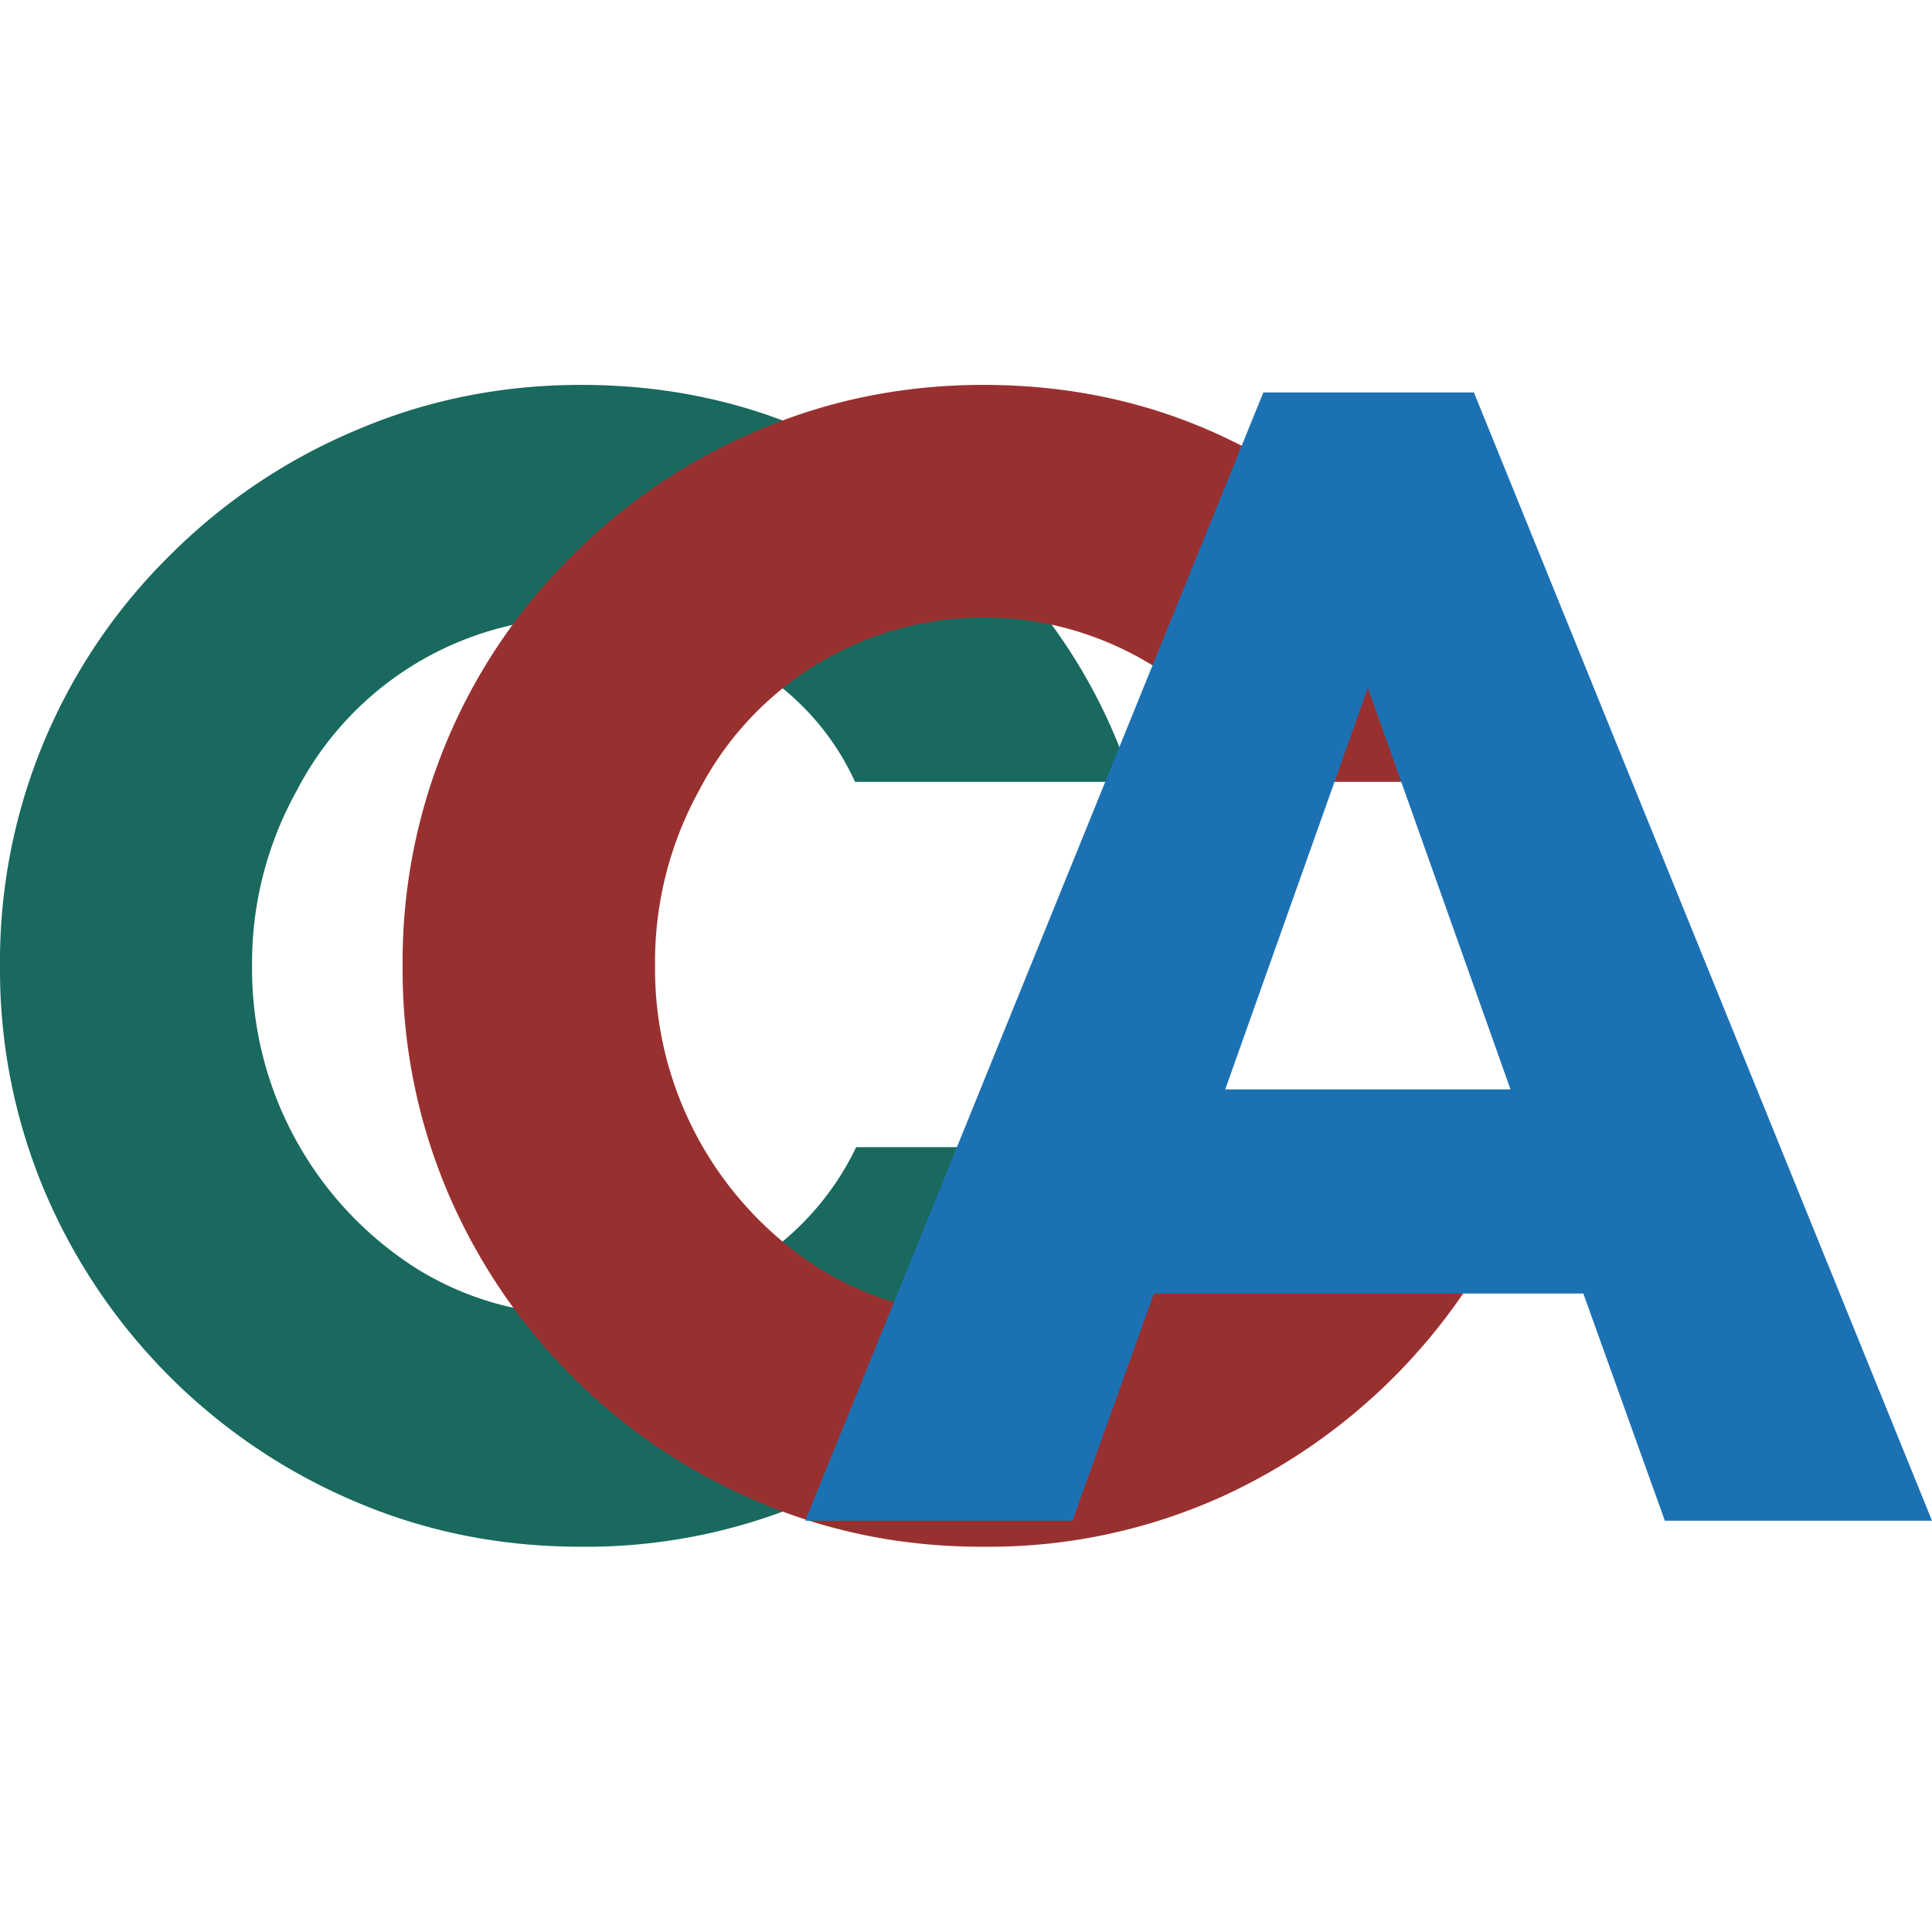
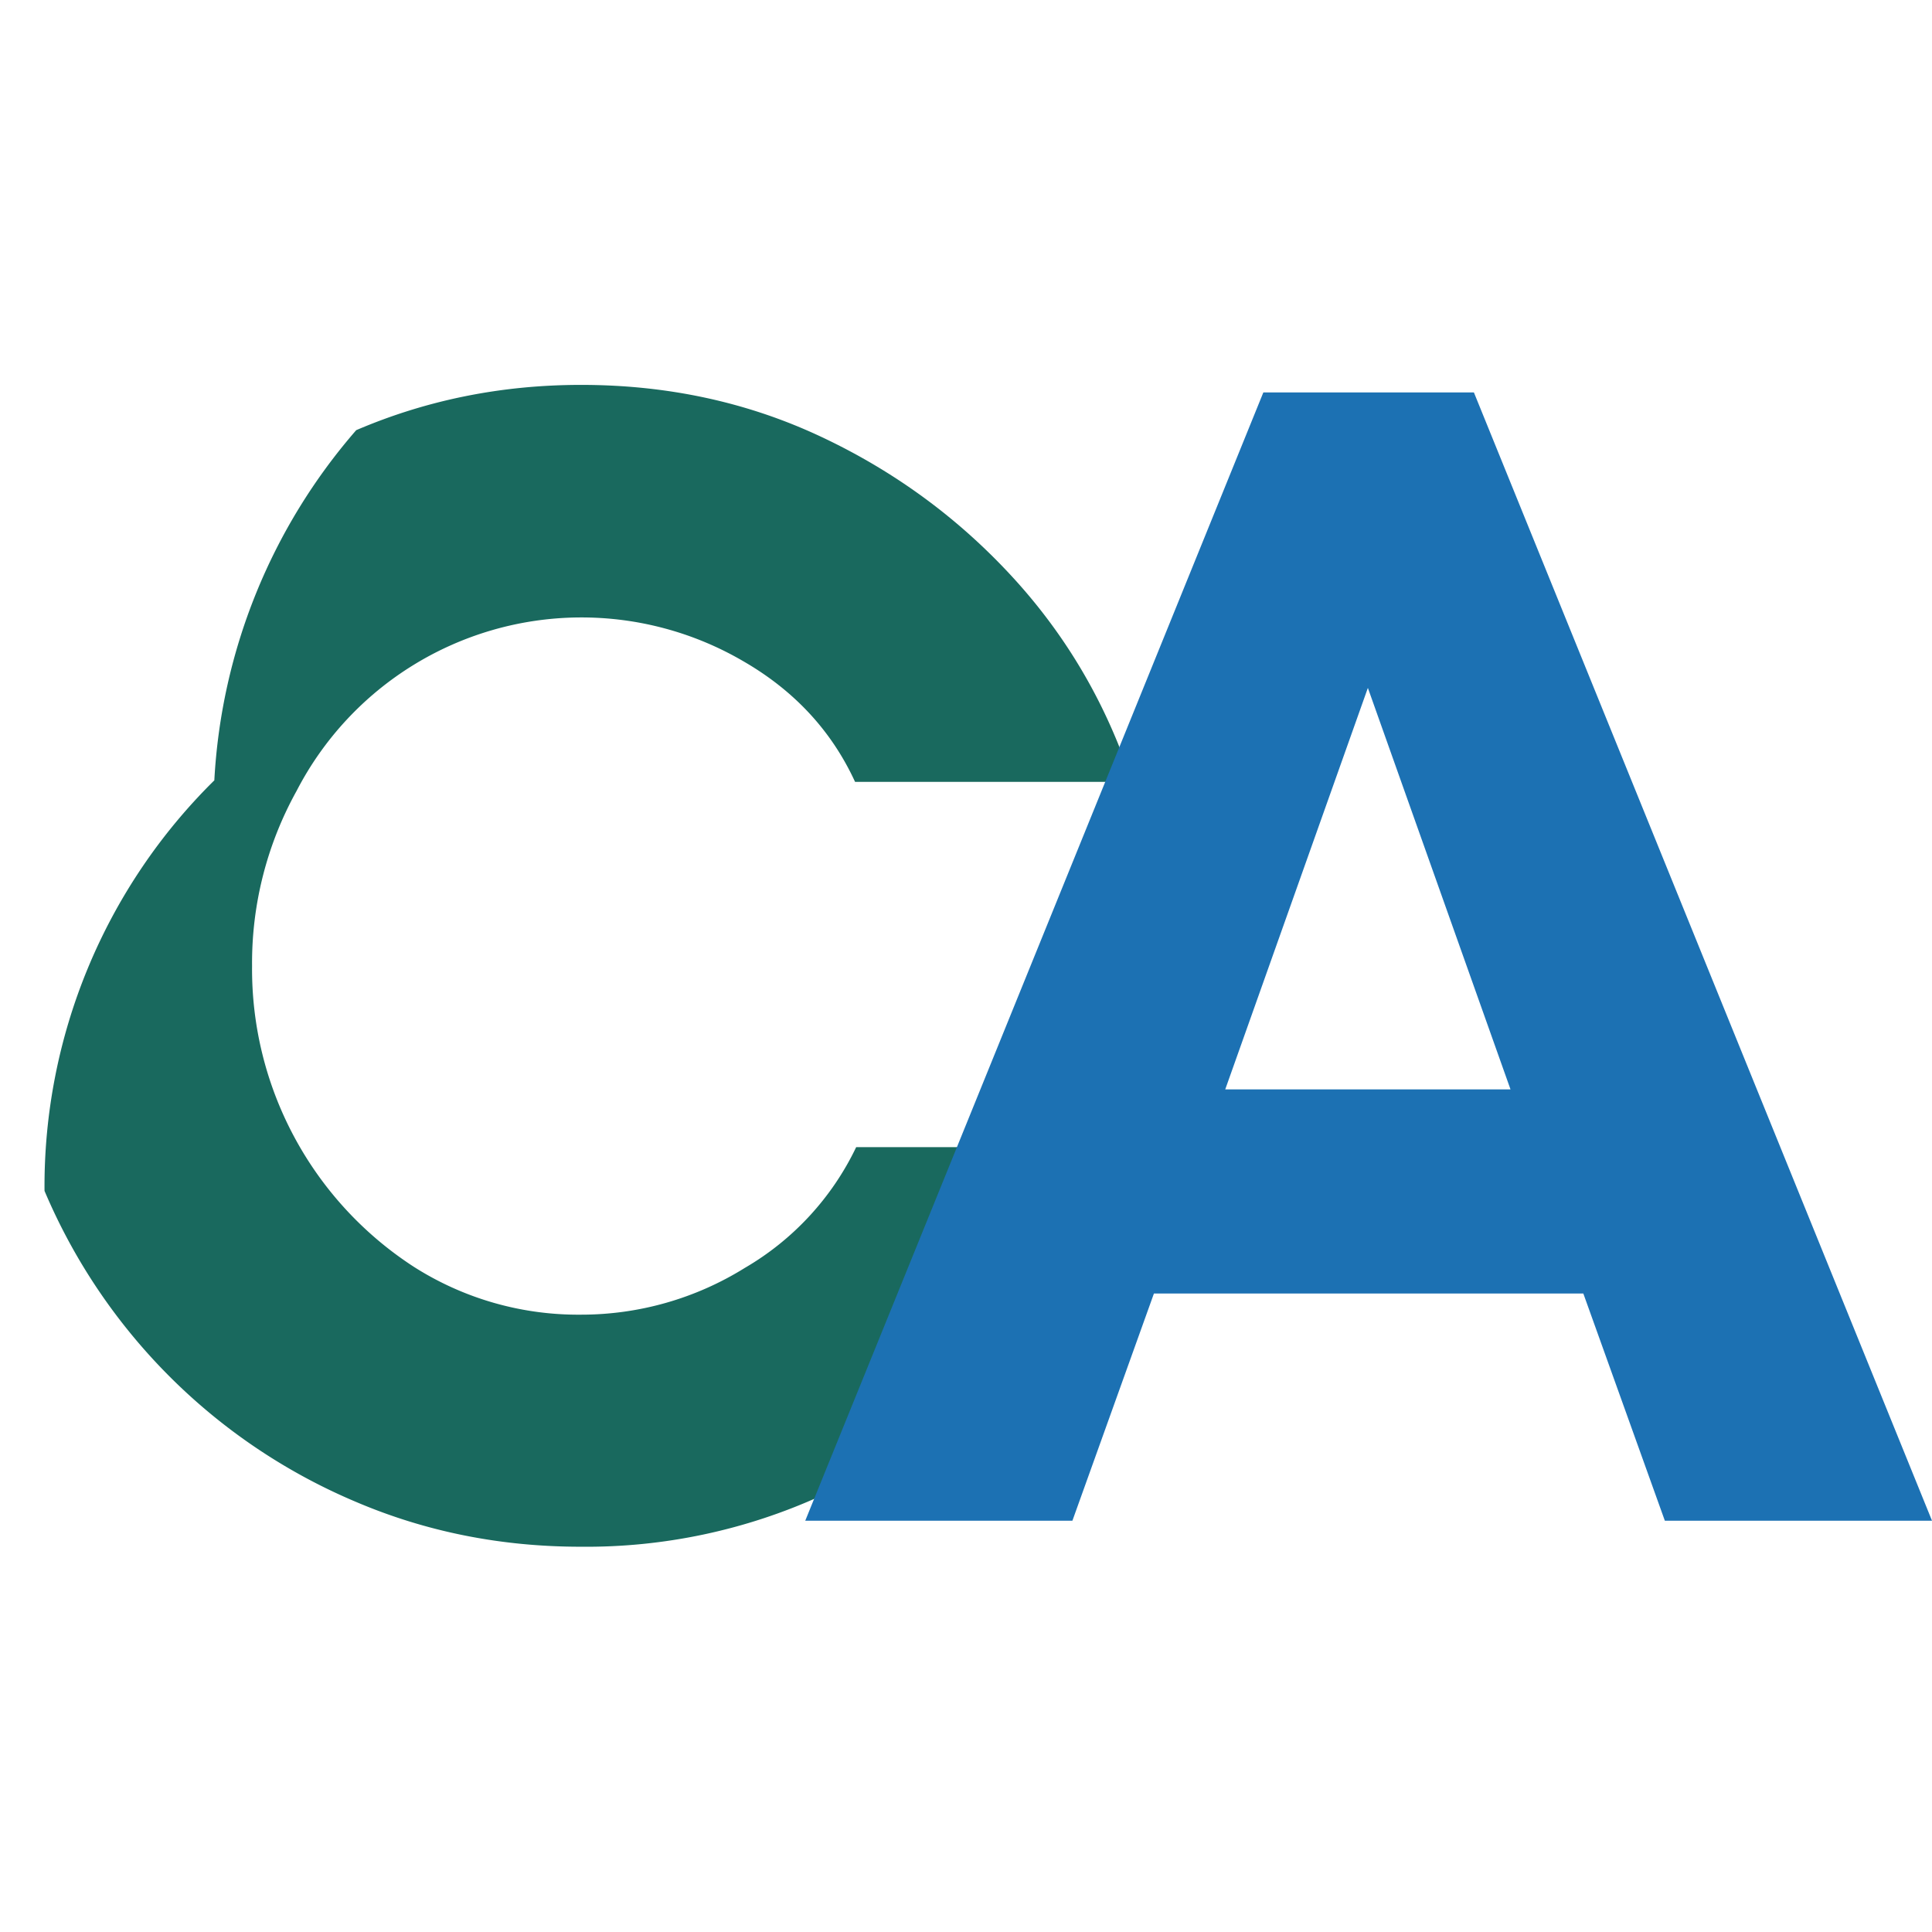
<svg xmlns="http://www.w3.org/2000/svg" viewBox="0 0 512 512">
-   <path fill="#19695e" d="M226.9 304h73.4a156 156 0 0 1-82.7 92.4 150 150 0 0 1-63.7 13.5q-31.7 0-59.6-11.9a155 155 0 0 1-82.5-82.4A151 151 0 0 1 0 256a151 151 0 0 1 45-108.8A154 154 0 0 1 94.4 114q28-12 59.6-12 34.3 0 63.5 13.7t50.8 37.2 31.7 54.3h-73.4q-9.3-20.2-29.5-31.9a85 85 0 0 0-118.5 34.3A94 94 0 0 0 66.8 256a94 94 0 0 0 43 79.8 81 81 0 0 0 44.1 12.6 82 82 0 0 0 43.5-12.4 74 74 0 0 0 29.5-32" />
-   <path fill="#993030" d="M333.6 304H407a156 156 0 0 1-82.7 92.4 150 150 0 0 1-63.7 13.5Q229 410 201 398a155 155 0 0 1-82.5-82.4 151 151 0 0 1-11.8-59.6 151 151 0 0 1 45-108.8A154 154 0 0 1 201 114q28-12 59.6-12 34.3 0 63.5 13.7t50.8 37.2 31.7 54.3h-73.4q-9.3-20.2-29.5-31.9a85 85 0 0 0-118.5 34.3 94 94 0 0 0-11.6 46.4 94 94 0 0 0 43 79.8 81 81 0 0 0 44 12.6 82 82 0 0 0 43.5-12.4 74 74 0 0 0 29.5-32" />
+   <path fill="#19695e" d="M226.9 304h73.4a156 156 0 0 1-82.7 92.4 150 150 0 0 1-63.7 13.5q-31.7 0-59.6-11.9a155 155 0 0 1-82.5-82.4a151 151 0 0 1 45-108.8A154 154 0 0 1 94.4 114q28-12 59.6-12 34.3 0 63.5 13.7t50.8 37.2 31.7 54.3h-73.4q-9.3-20.2-29.5-31.9a85 85 0 0 0-118.5 34.3A94 94 0 0 0 66.8 256a94 94 0 0 0 43 79.8 81 81 0 0 0 44.1 12.6 82 82 0 0 0 43.5-12.4 74 74 0 0 0 29.5-32" />
  <path fill="#1c71b3" d="m400.3 288.7-37.8-106.4-37.8 106.4zM512 403h-70.8l-21.6-60.2H305.8L284.2 403h-70.8l121.4-299h55.8z" />
</svg>